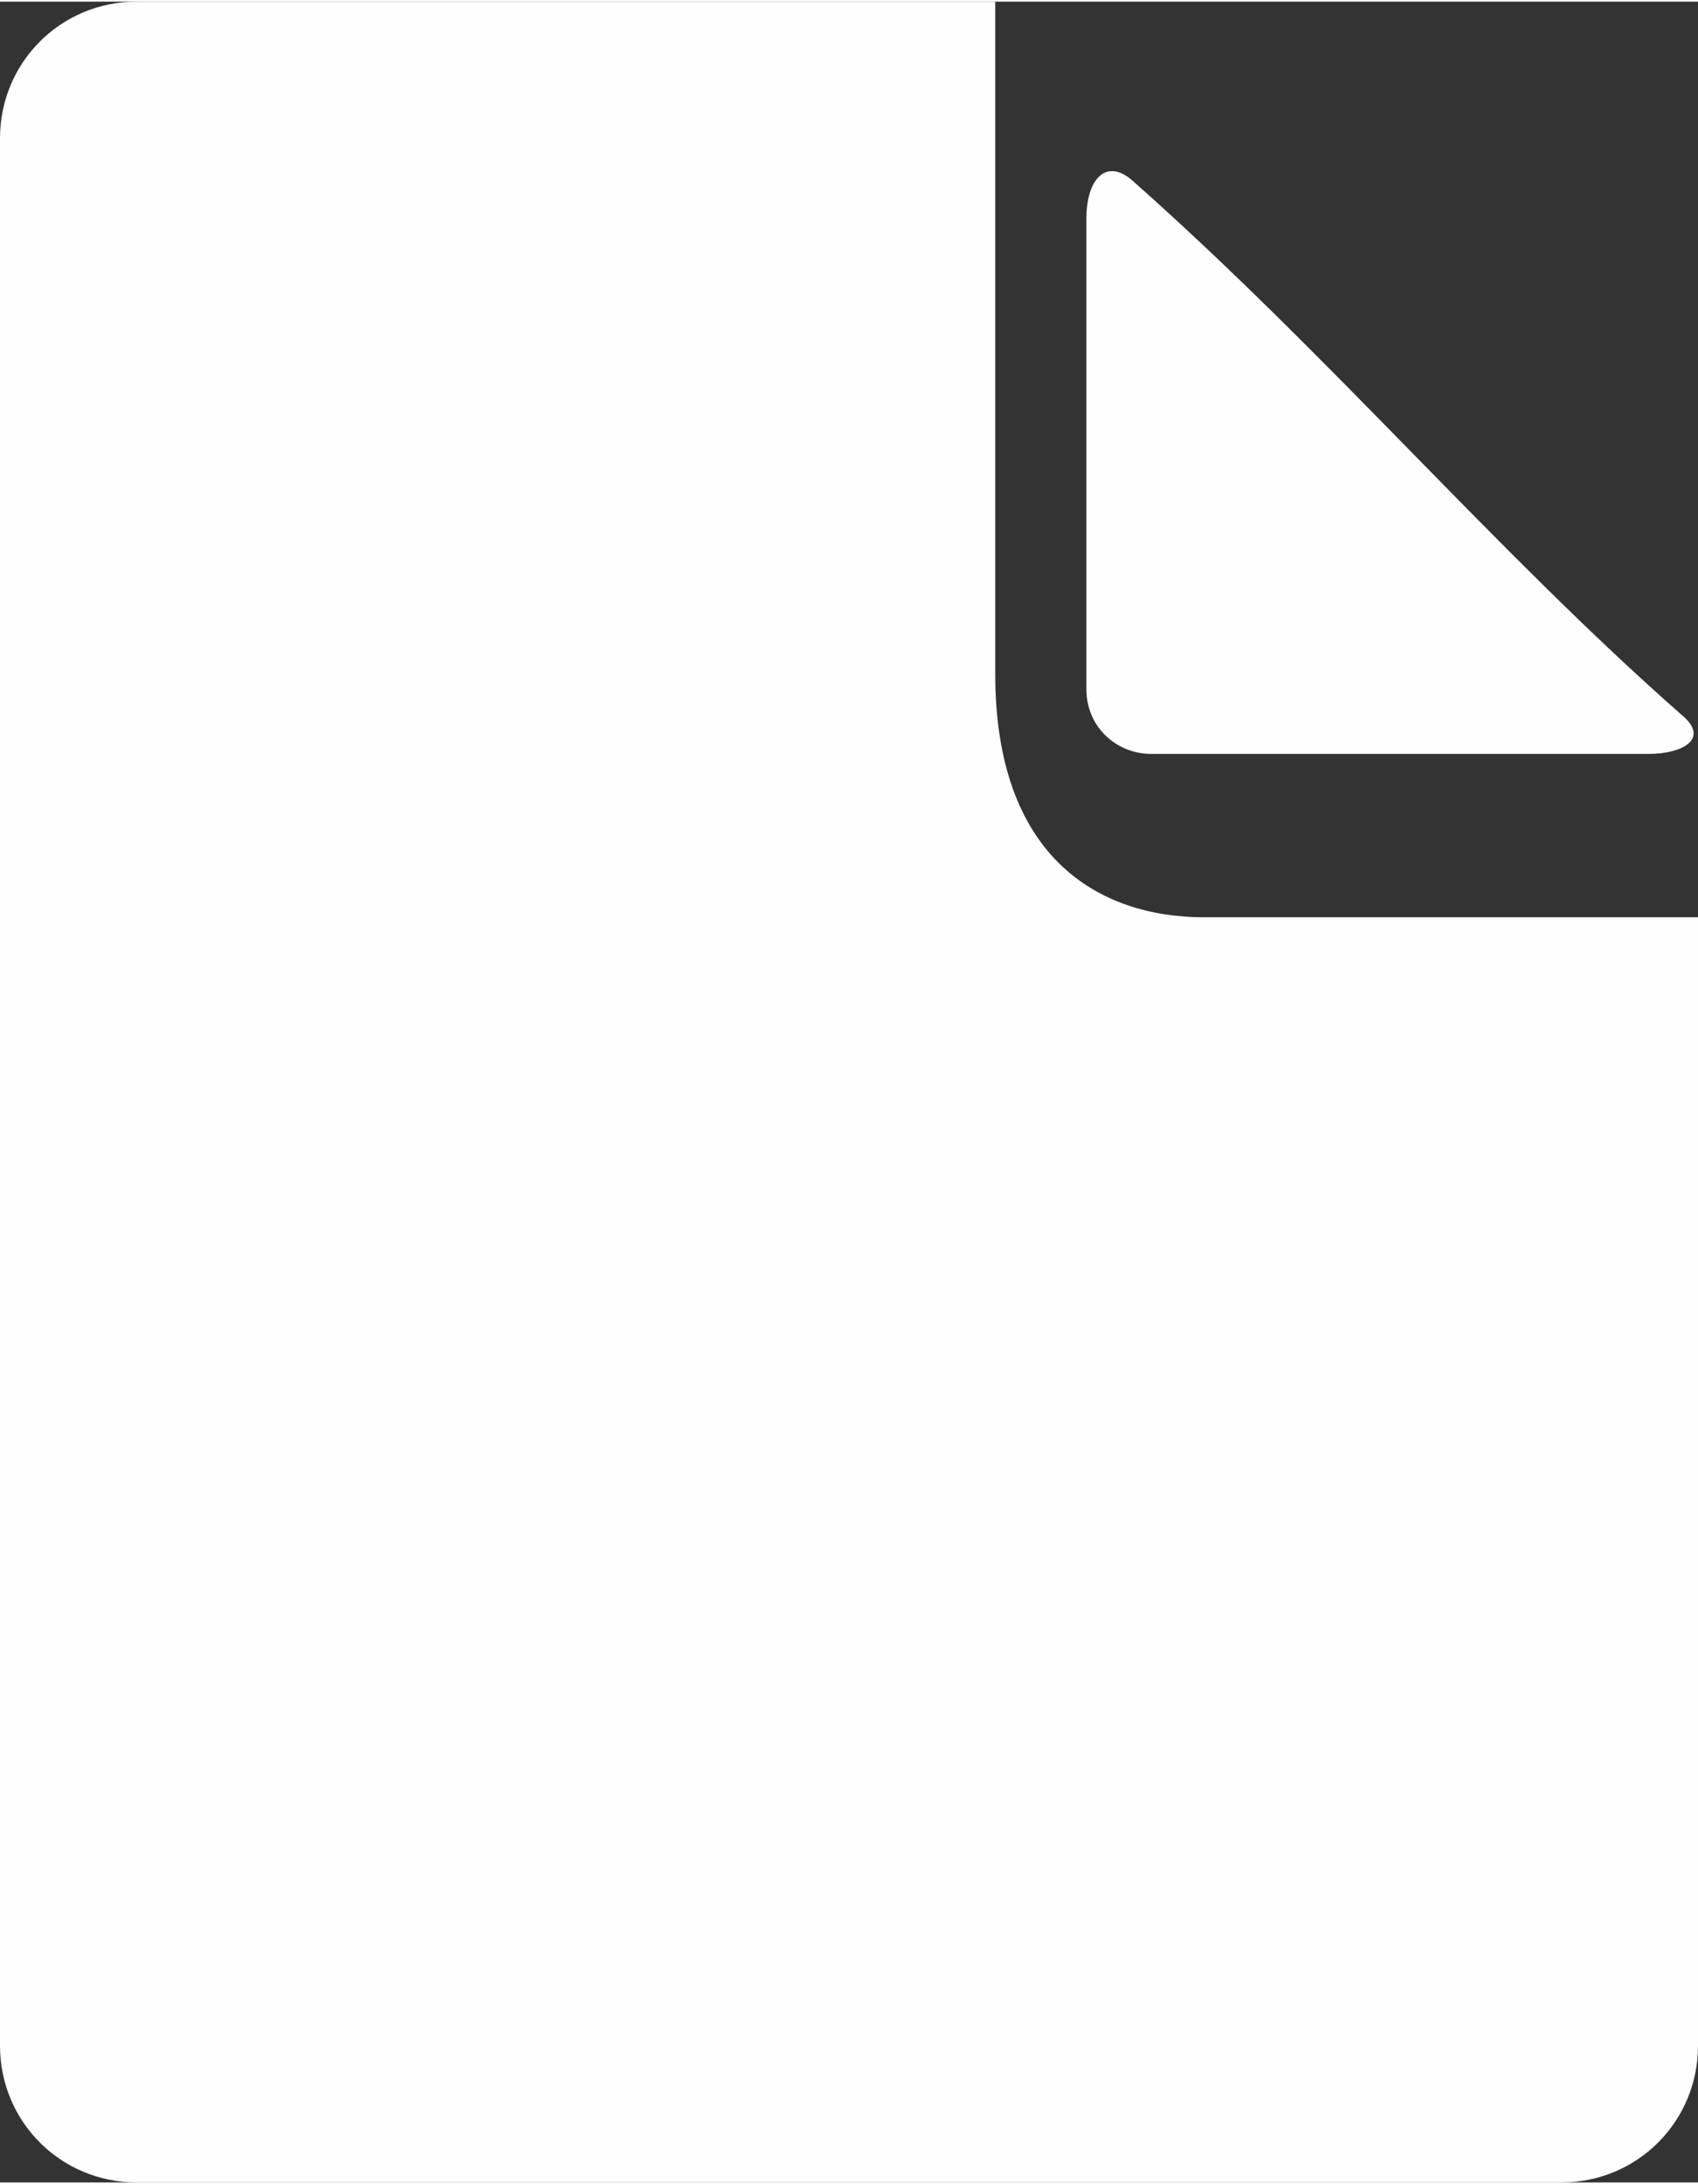
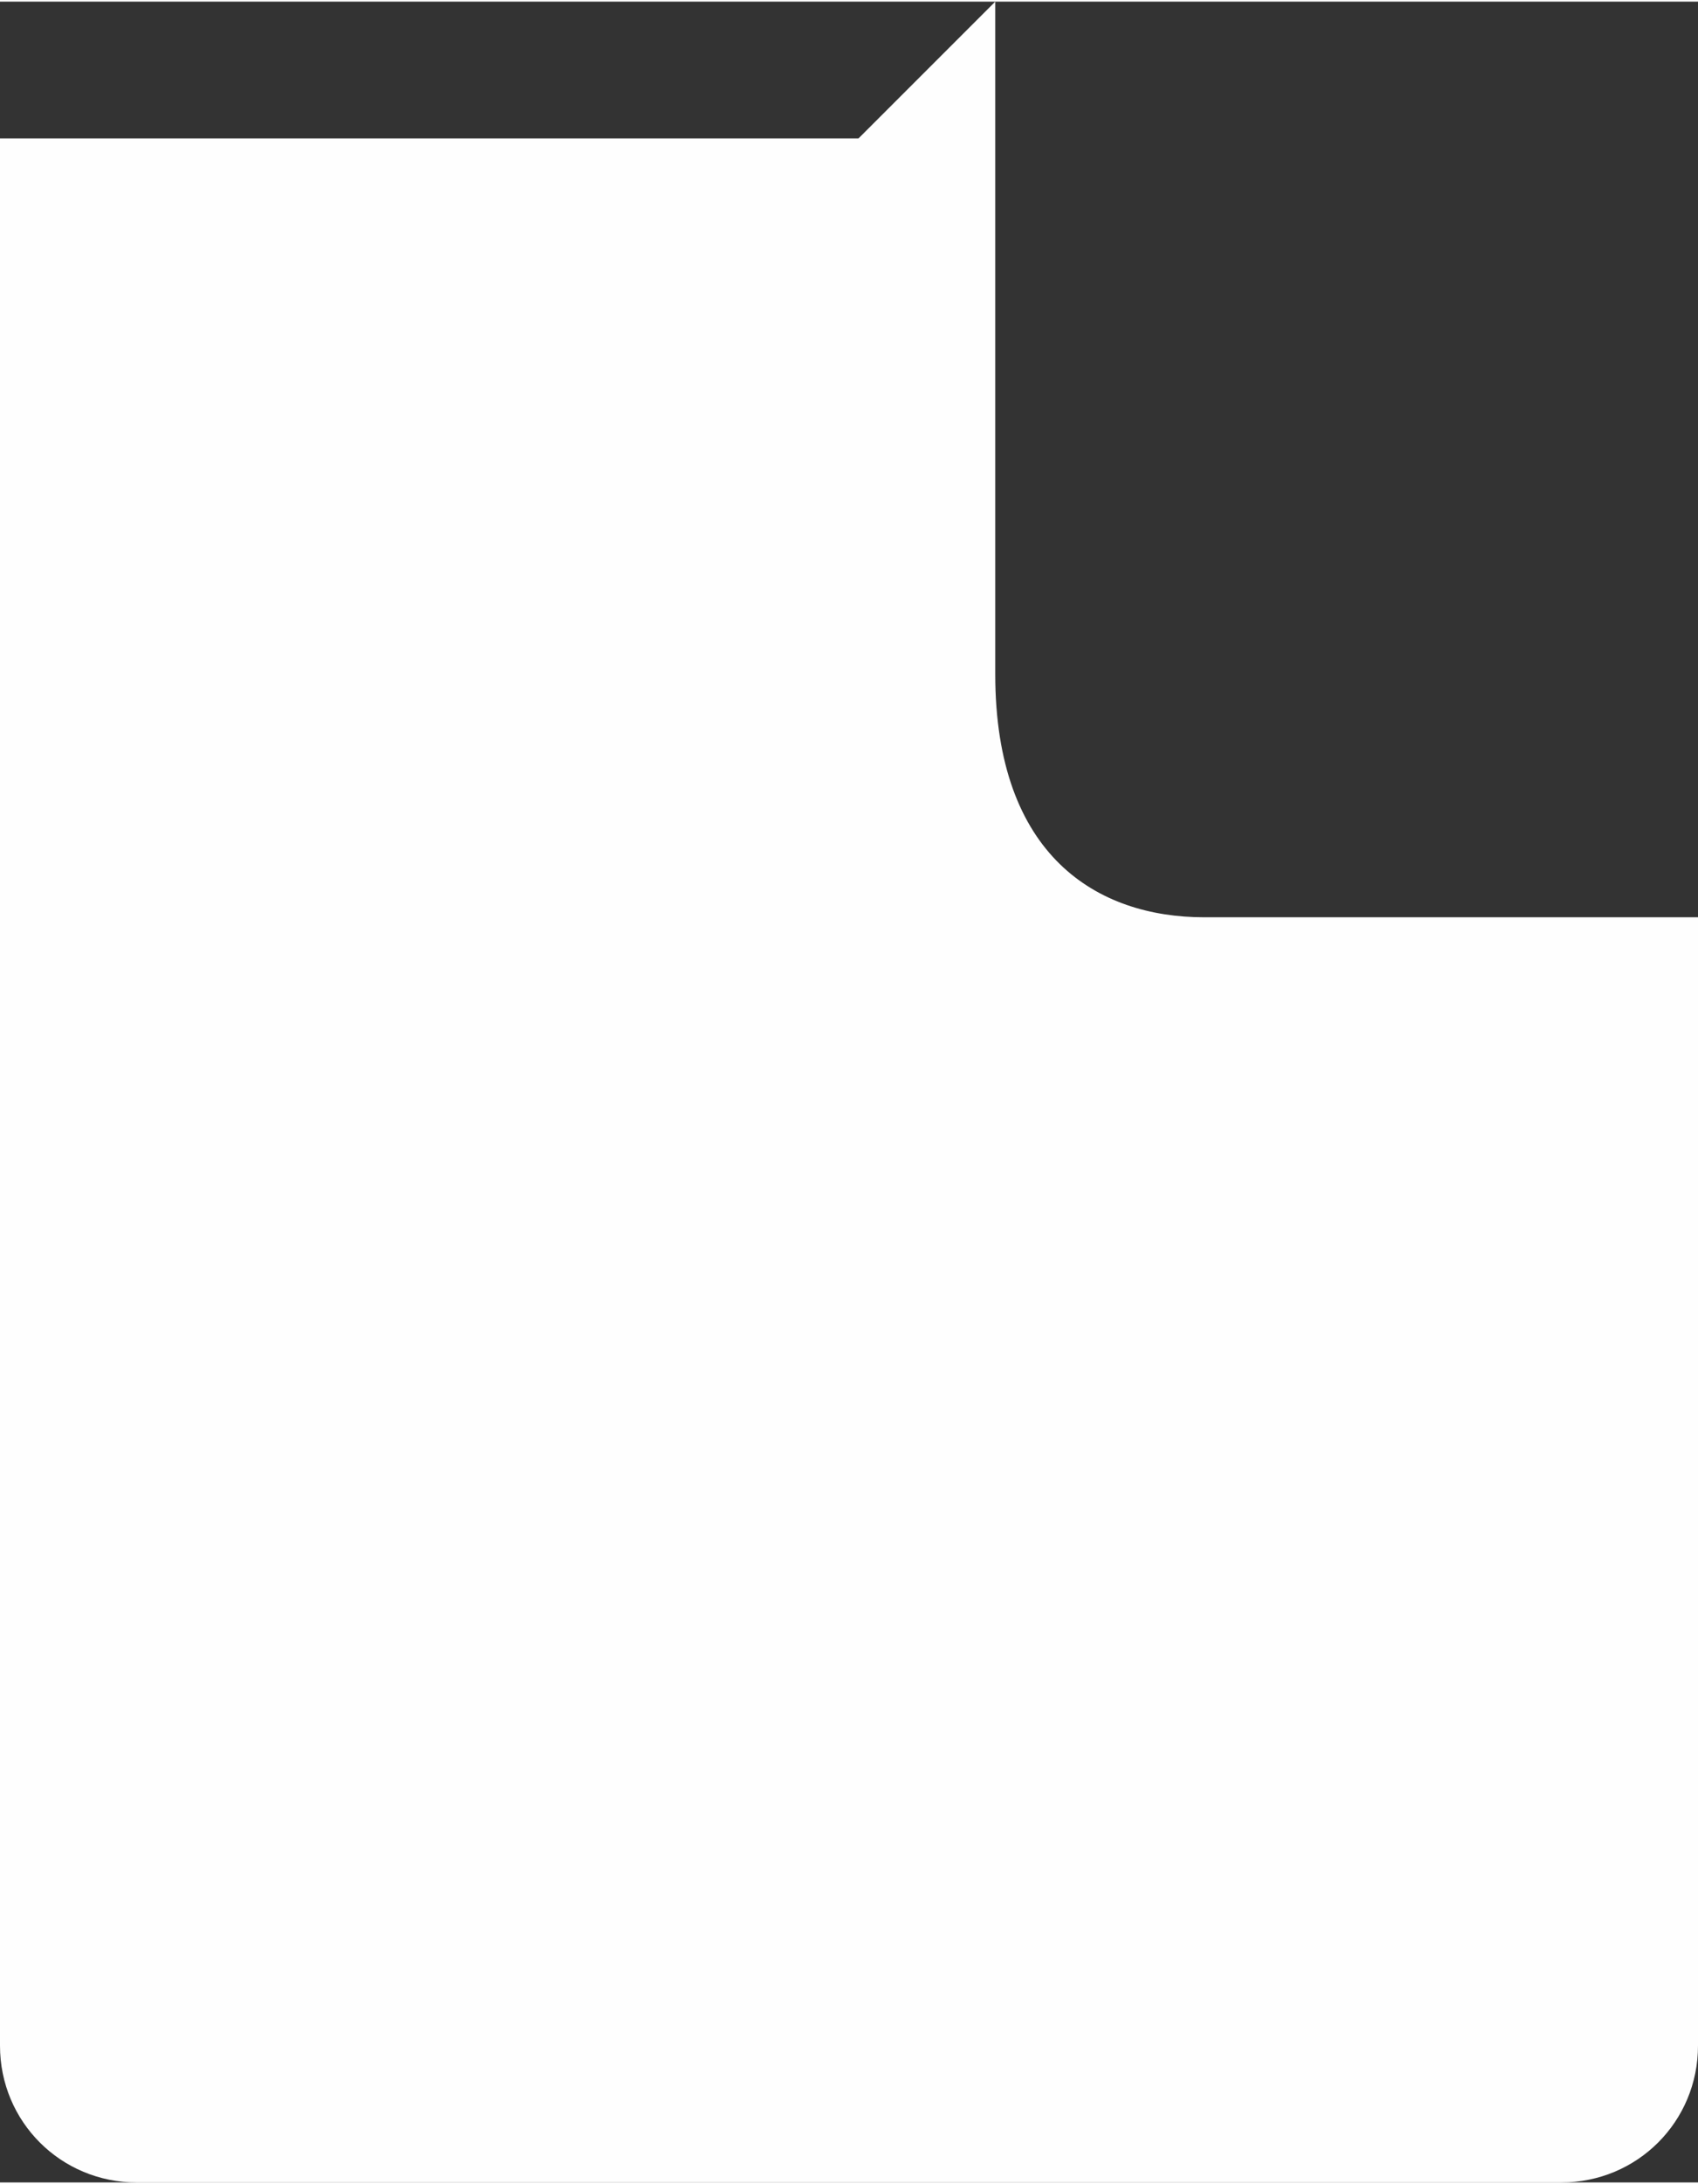
<svg xmlns="http://www.w3.org/2000/svg" xml:space="preserve" width="423px" height="544px" version="1.1" style="shape-rendering:geometricPrecision; text-rendering:geometricPrecision; image-rendering:optimizeQuality; fill-rule:evenodd; clip-rule:evenodd" viewBox="0 0 447 574">
  <rect x="0" y="0" width="447" height="574" fill="#333333" stroke="none" />
  <defs>
    <style type="text/css">
   
    .fil0 {fill:#FEFEFE}
   
  </style>
  </defs>
  <g id="Ebene_x0020_1">
-     <path class="fil0" d="M262 0l0 177c0,48 27,64 55,64l130 0 0 297c0,20 -16,36 -36,36l-375 0c-20,0 -36,-16 -36,-36l0 -502c0,-20 16,-36 36,-36l226 0z" />
-     <path class="fil0" d="M298 47c52,46 96,98 145,141 7,6 0,10 -9,10l-131 0c-9,0 -17,-7 -17,-17l0 -124c0,-10 5,-16 12,-10z" />
+     <path class="fil0" d="M262 0l0 177c0,48 27,64 55,64l130 0 0 297c0,20 -16,36 -36,36l-375 0c-20,0 -36,-16 -36,-36l0 -502l226 0z" />
  </g>
</svg>